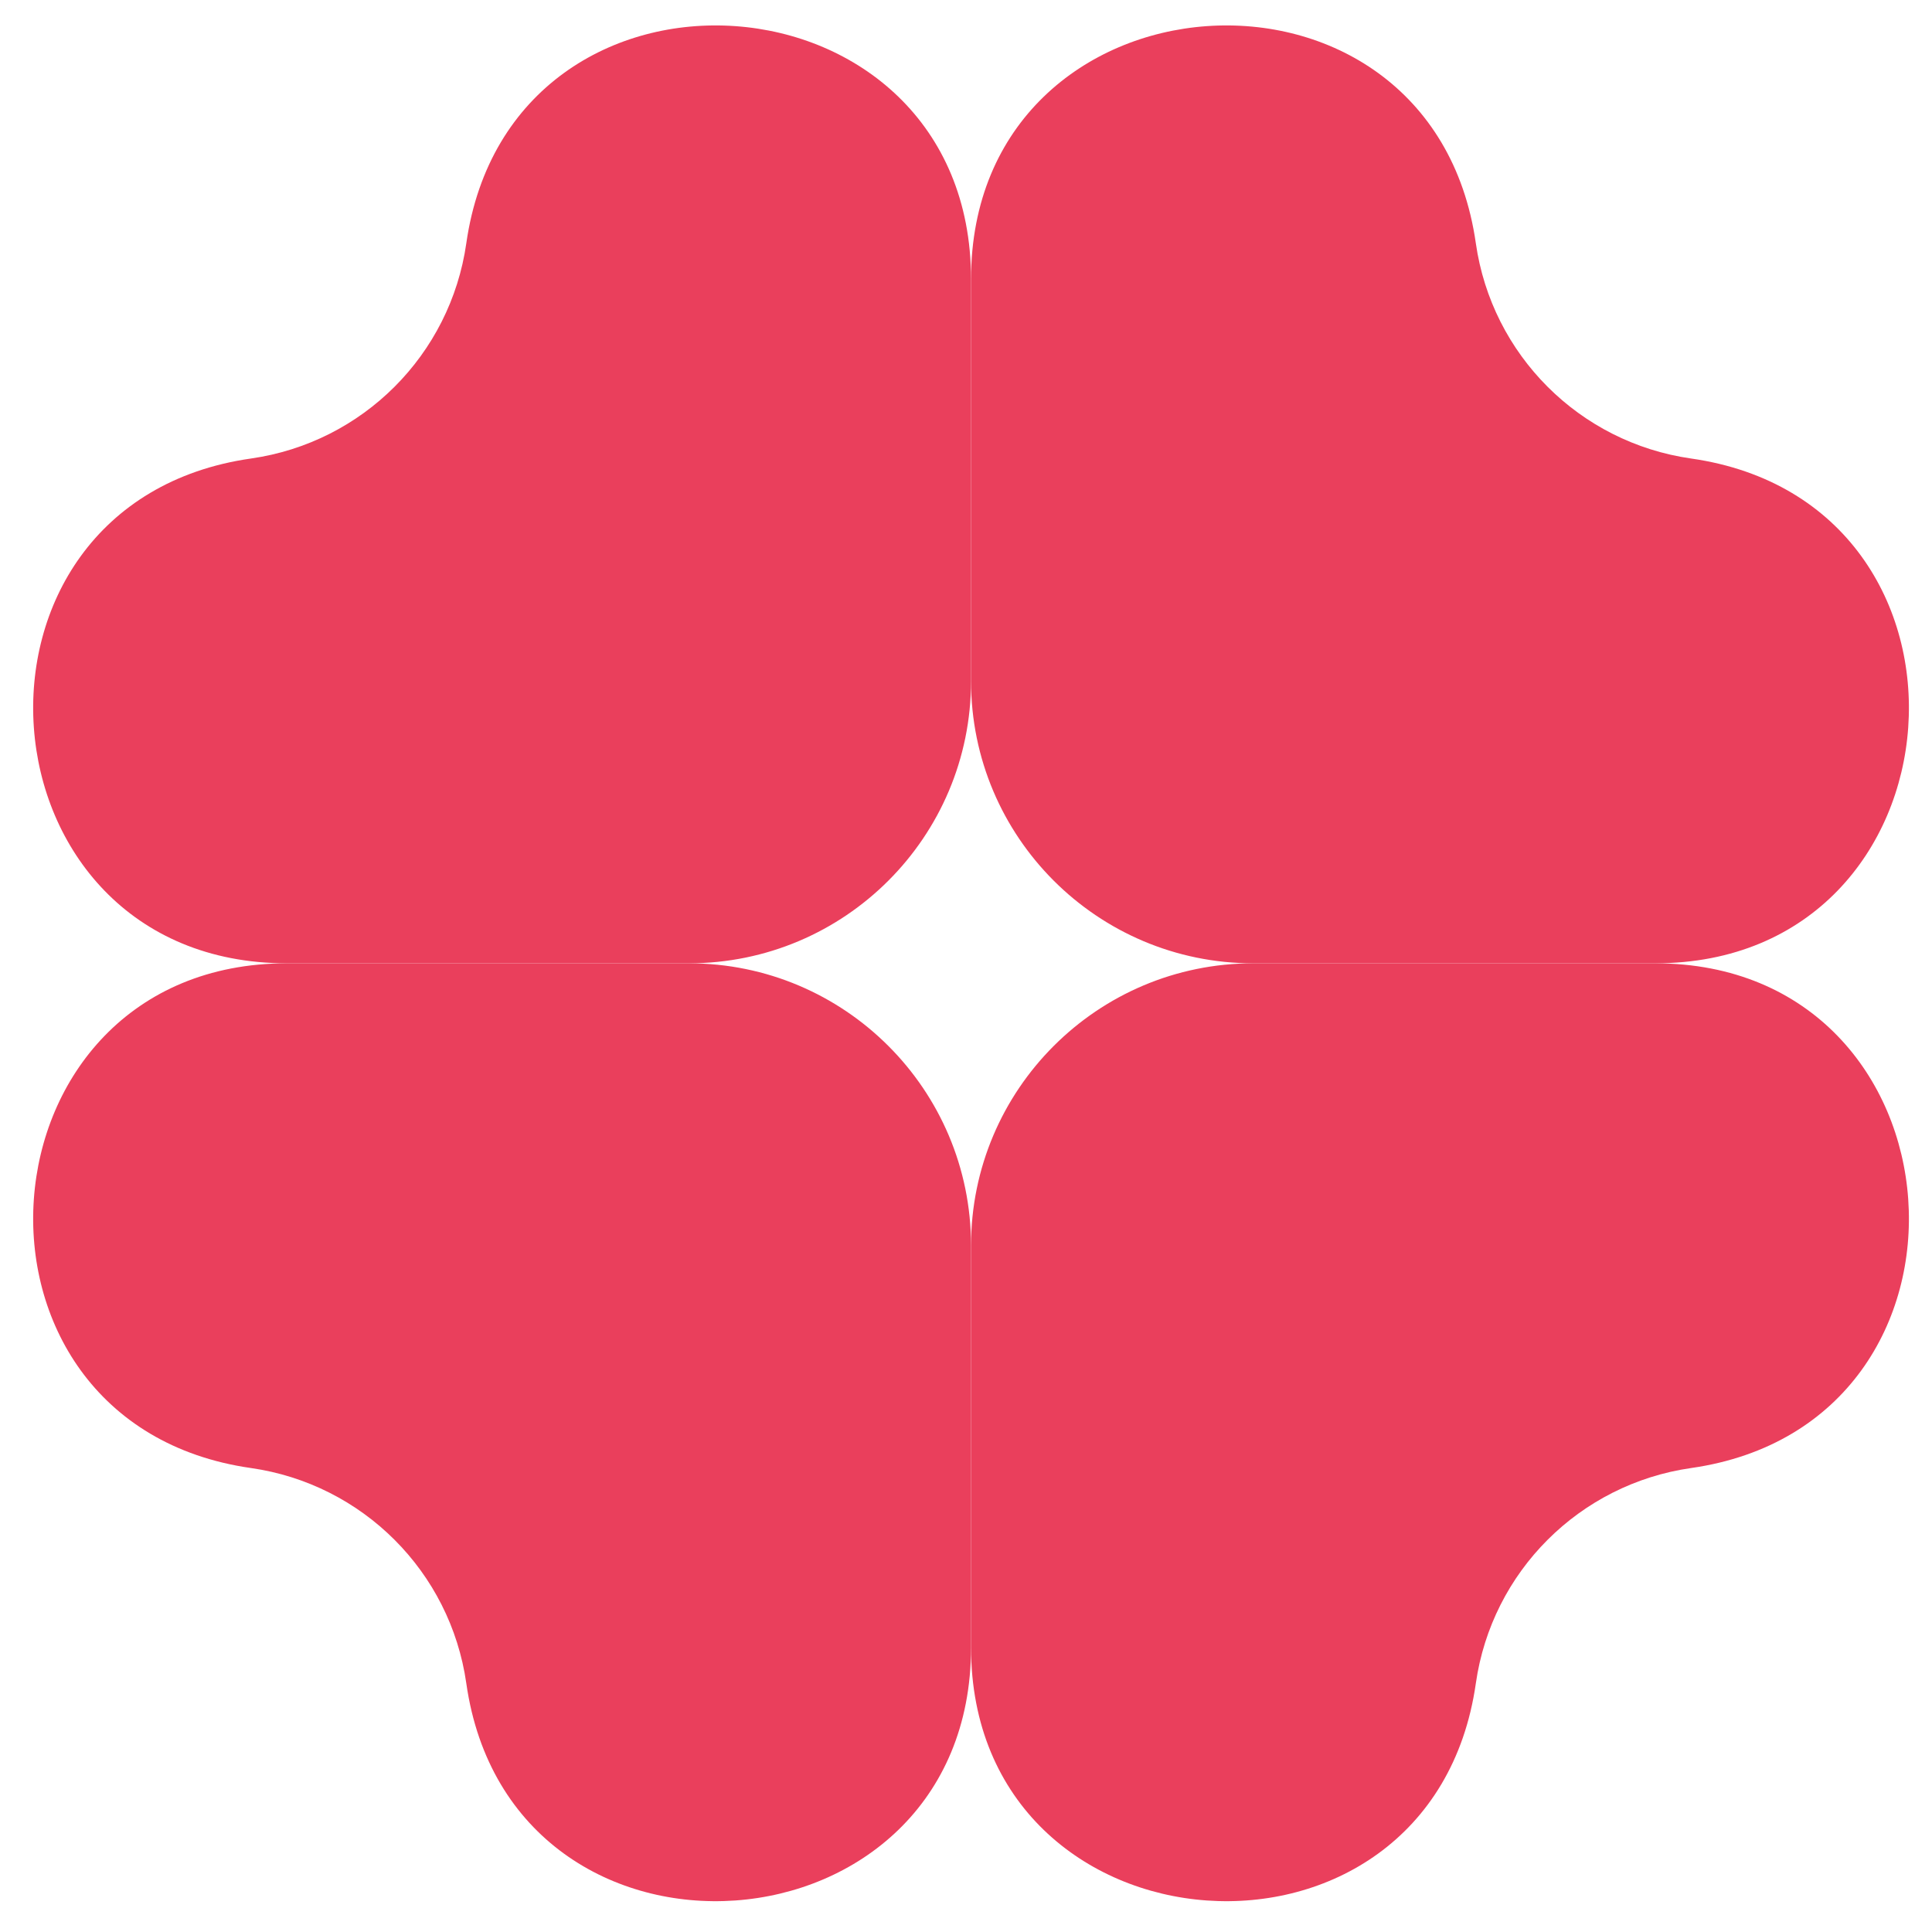
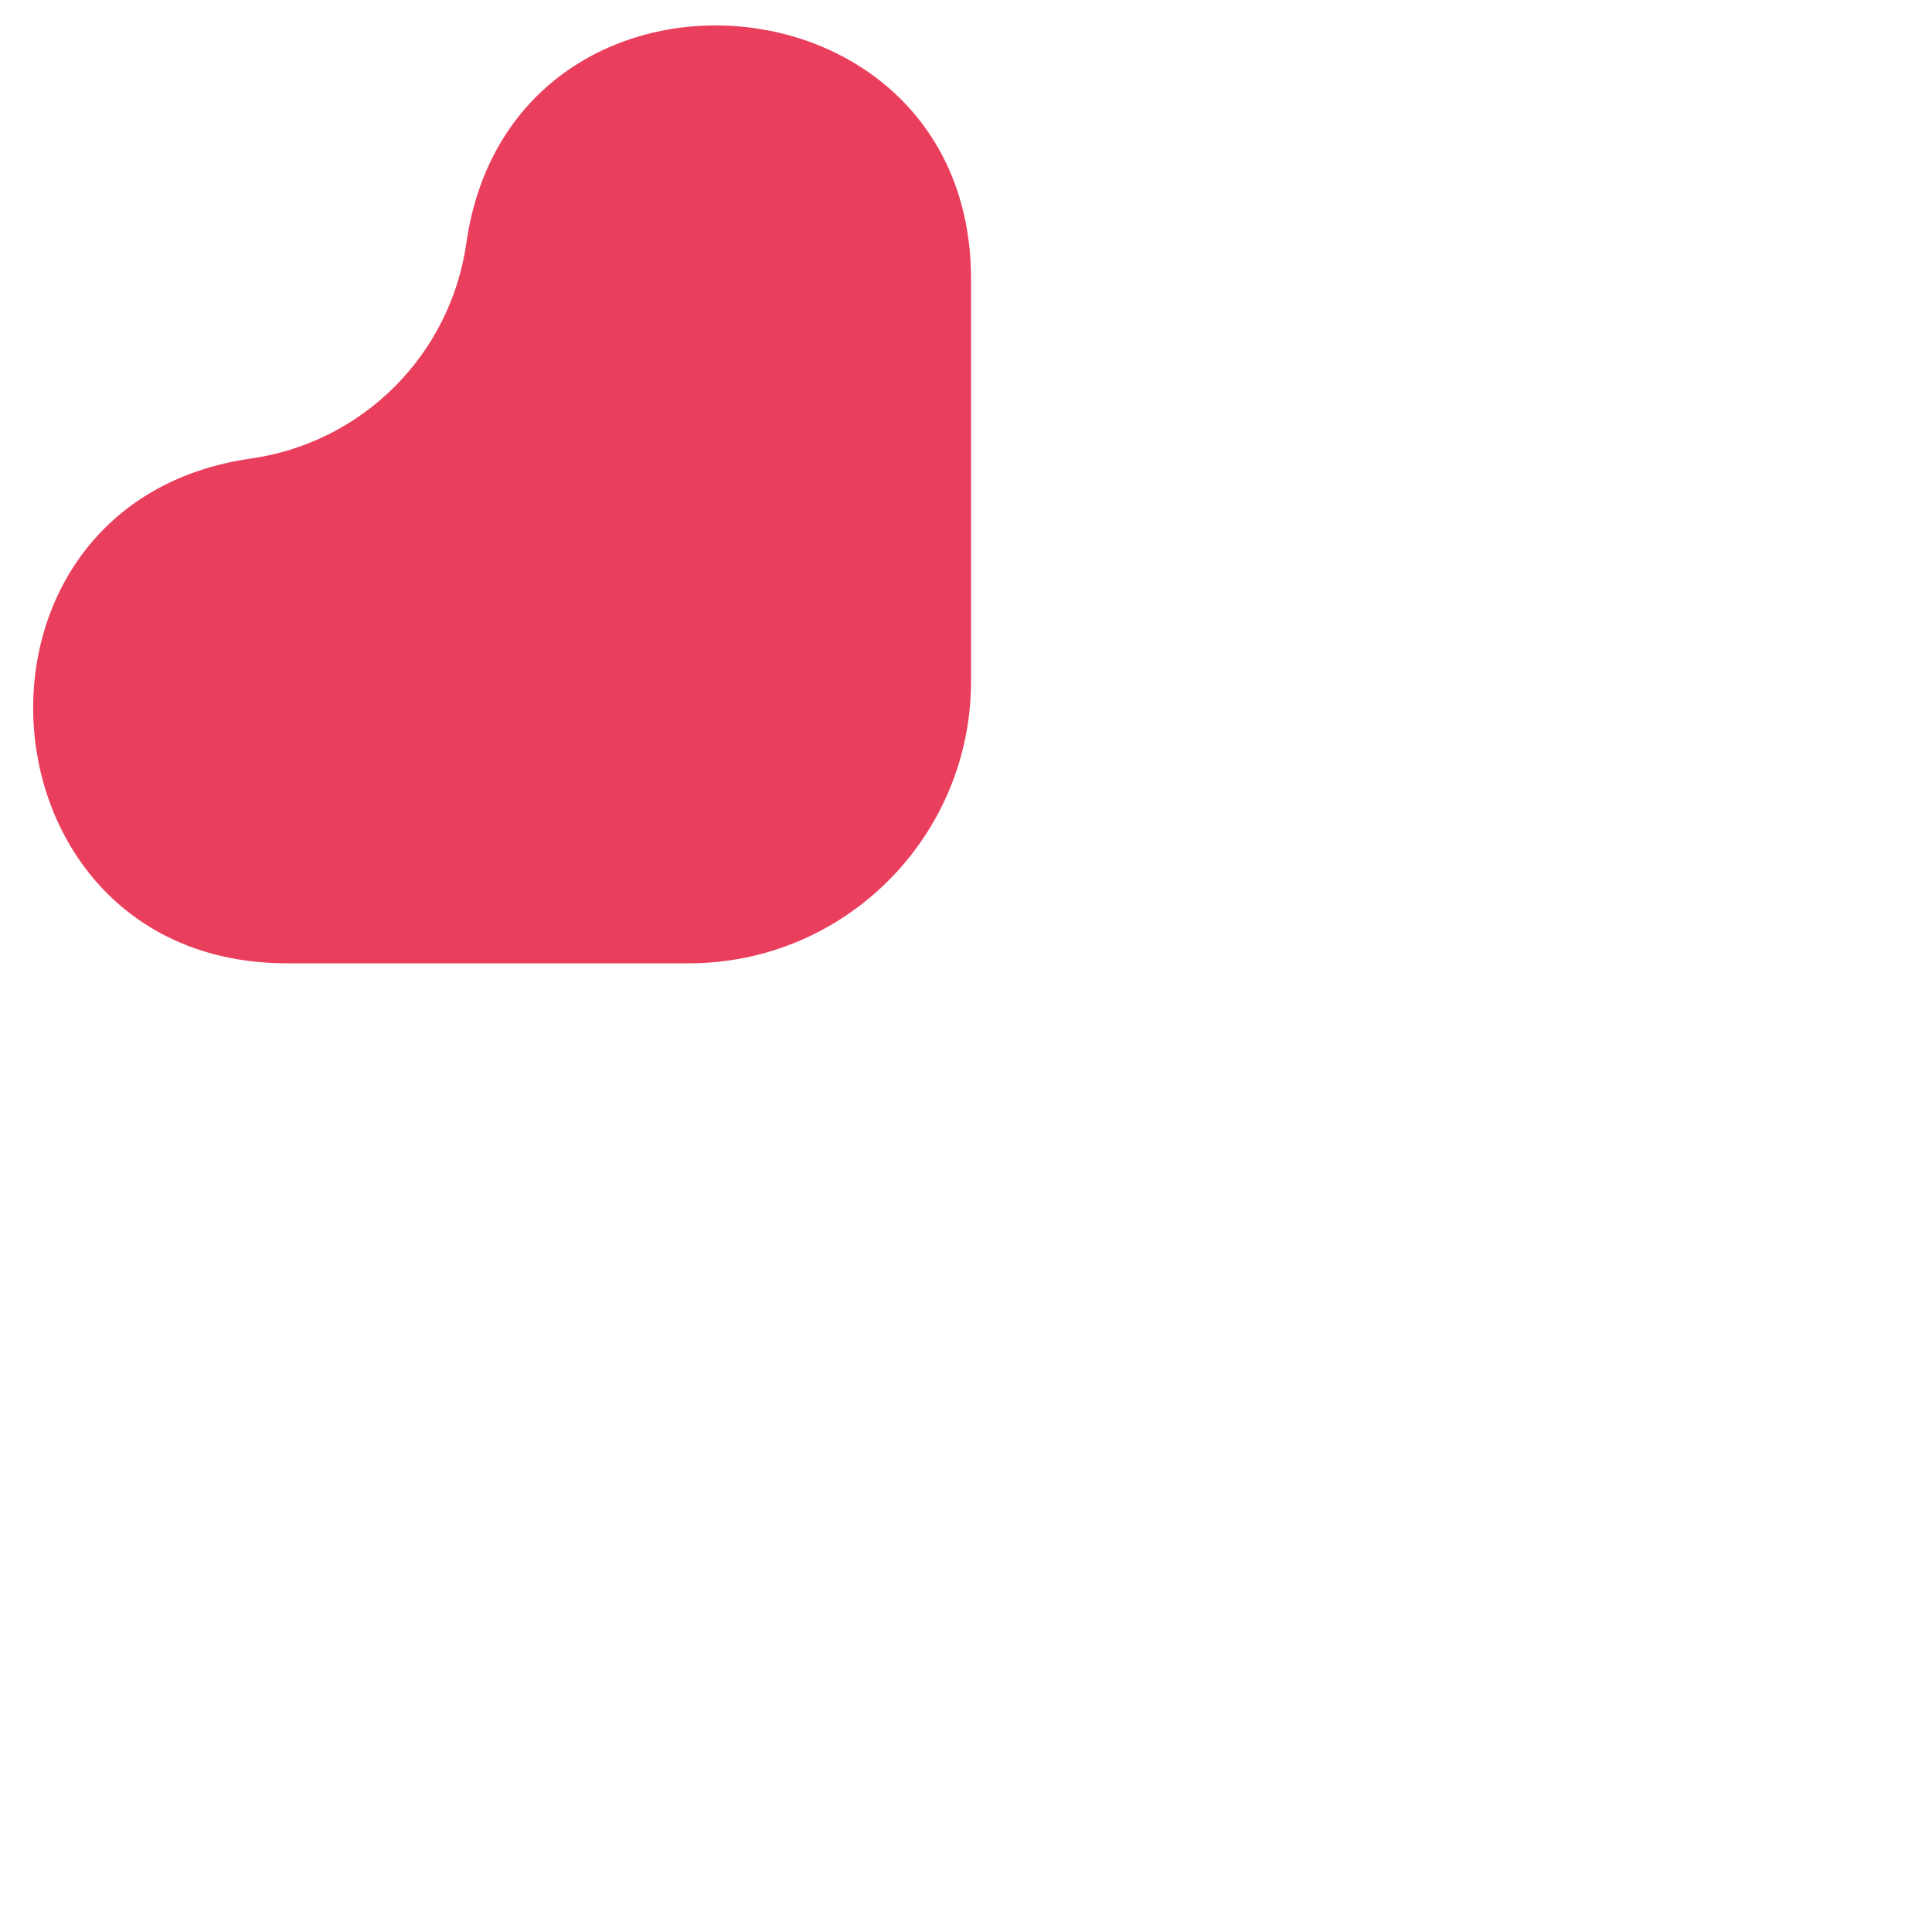
<svg xmlns="http://www.w3.org/2000/svg" width="28" height="28" viewBox="0 0 28 28" fill="none">
-   <path d="M4.158 13.961C-0.408 13.961 -0.882 20.631 3.638 21.276C5.256 21.508 6.527 22.778 6.758 24.396C7.403 28.916 14.073 28.442 14.073 23.876L14.073 18.051C14.073 15.792 12.242 13.961 9.983 13.961L4.158 13.961Z" fill="#EA3F5C" />
-   <path d="M23.988 13.961C28.554 13.961 29.028 7.291 24.508 6.645C22.891 6.414 21.62 5.143 21.389 3.526C20.743 -0.994 14.073 -0.52 14.073 4.046L14.073 9.871C14.073 12.13 15.905 13.961 18.163 13.961L23.988 13.961Z" fill="#EA3F5C" />
  <path d="M14.073 4.046C14.073 -0.52 7.403 -0.994 6.758 3.526C6.527 5.143 5.256 6.414 3.638 6.645C-0.882 7.291 -0.408 13.961 4.158 13.961L9.983 13.961C12.242 13.961 14.073 12.13 14.073 9.871L14.073 4.046Z" fill="#EA3F5C" />
-   <path d="M14.073 23.876C14.073 28.442 20.743 28.916 21.389 24.396C21.62 22.778 22.891 21.508 24.508 21.276C29.028 20.631 28.554 13.961 23.988 13.961L18.163 13.961C15.905 13.961 14.073 15.792 14.073 18.051L14.073 23.876Z" fill="#EA3F5C" />
</svg>